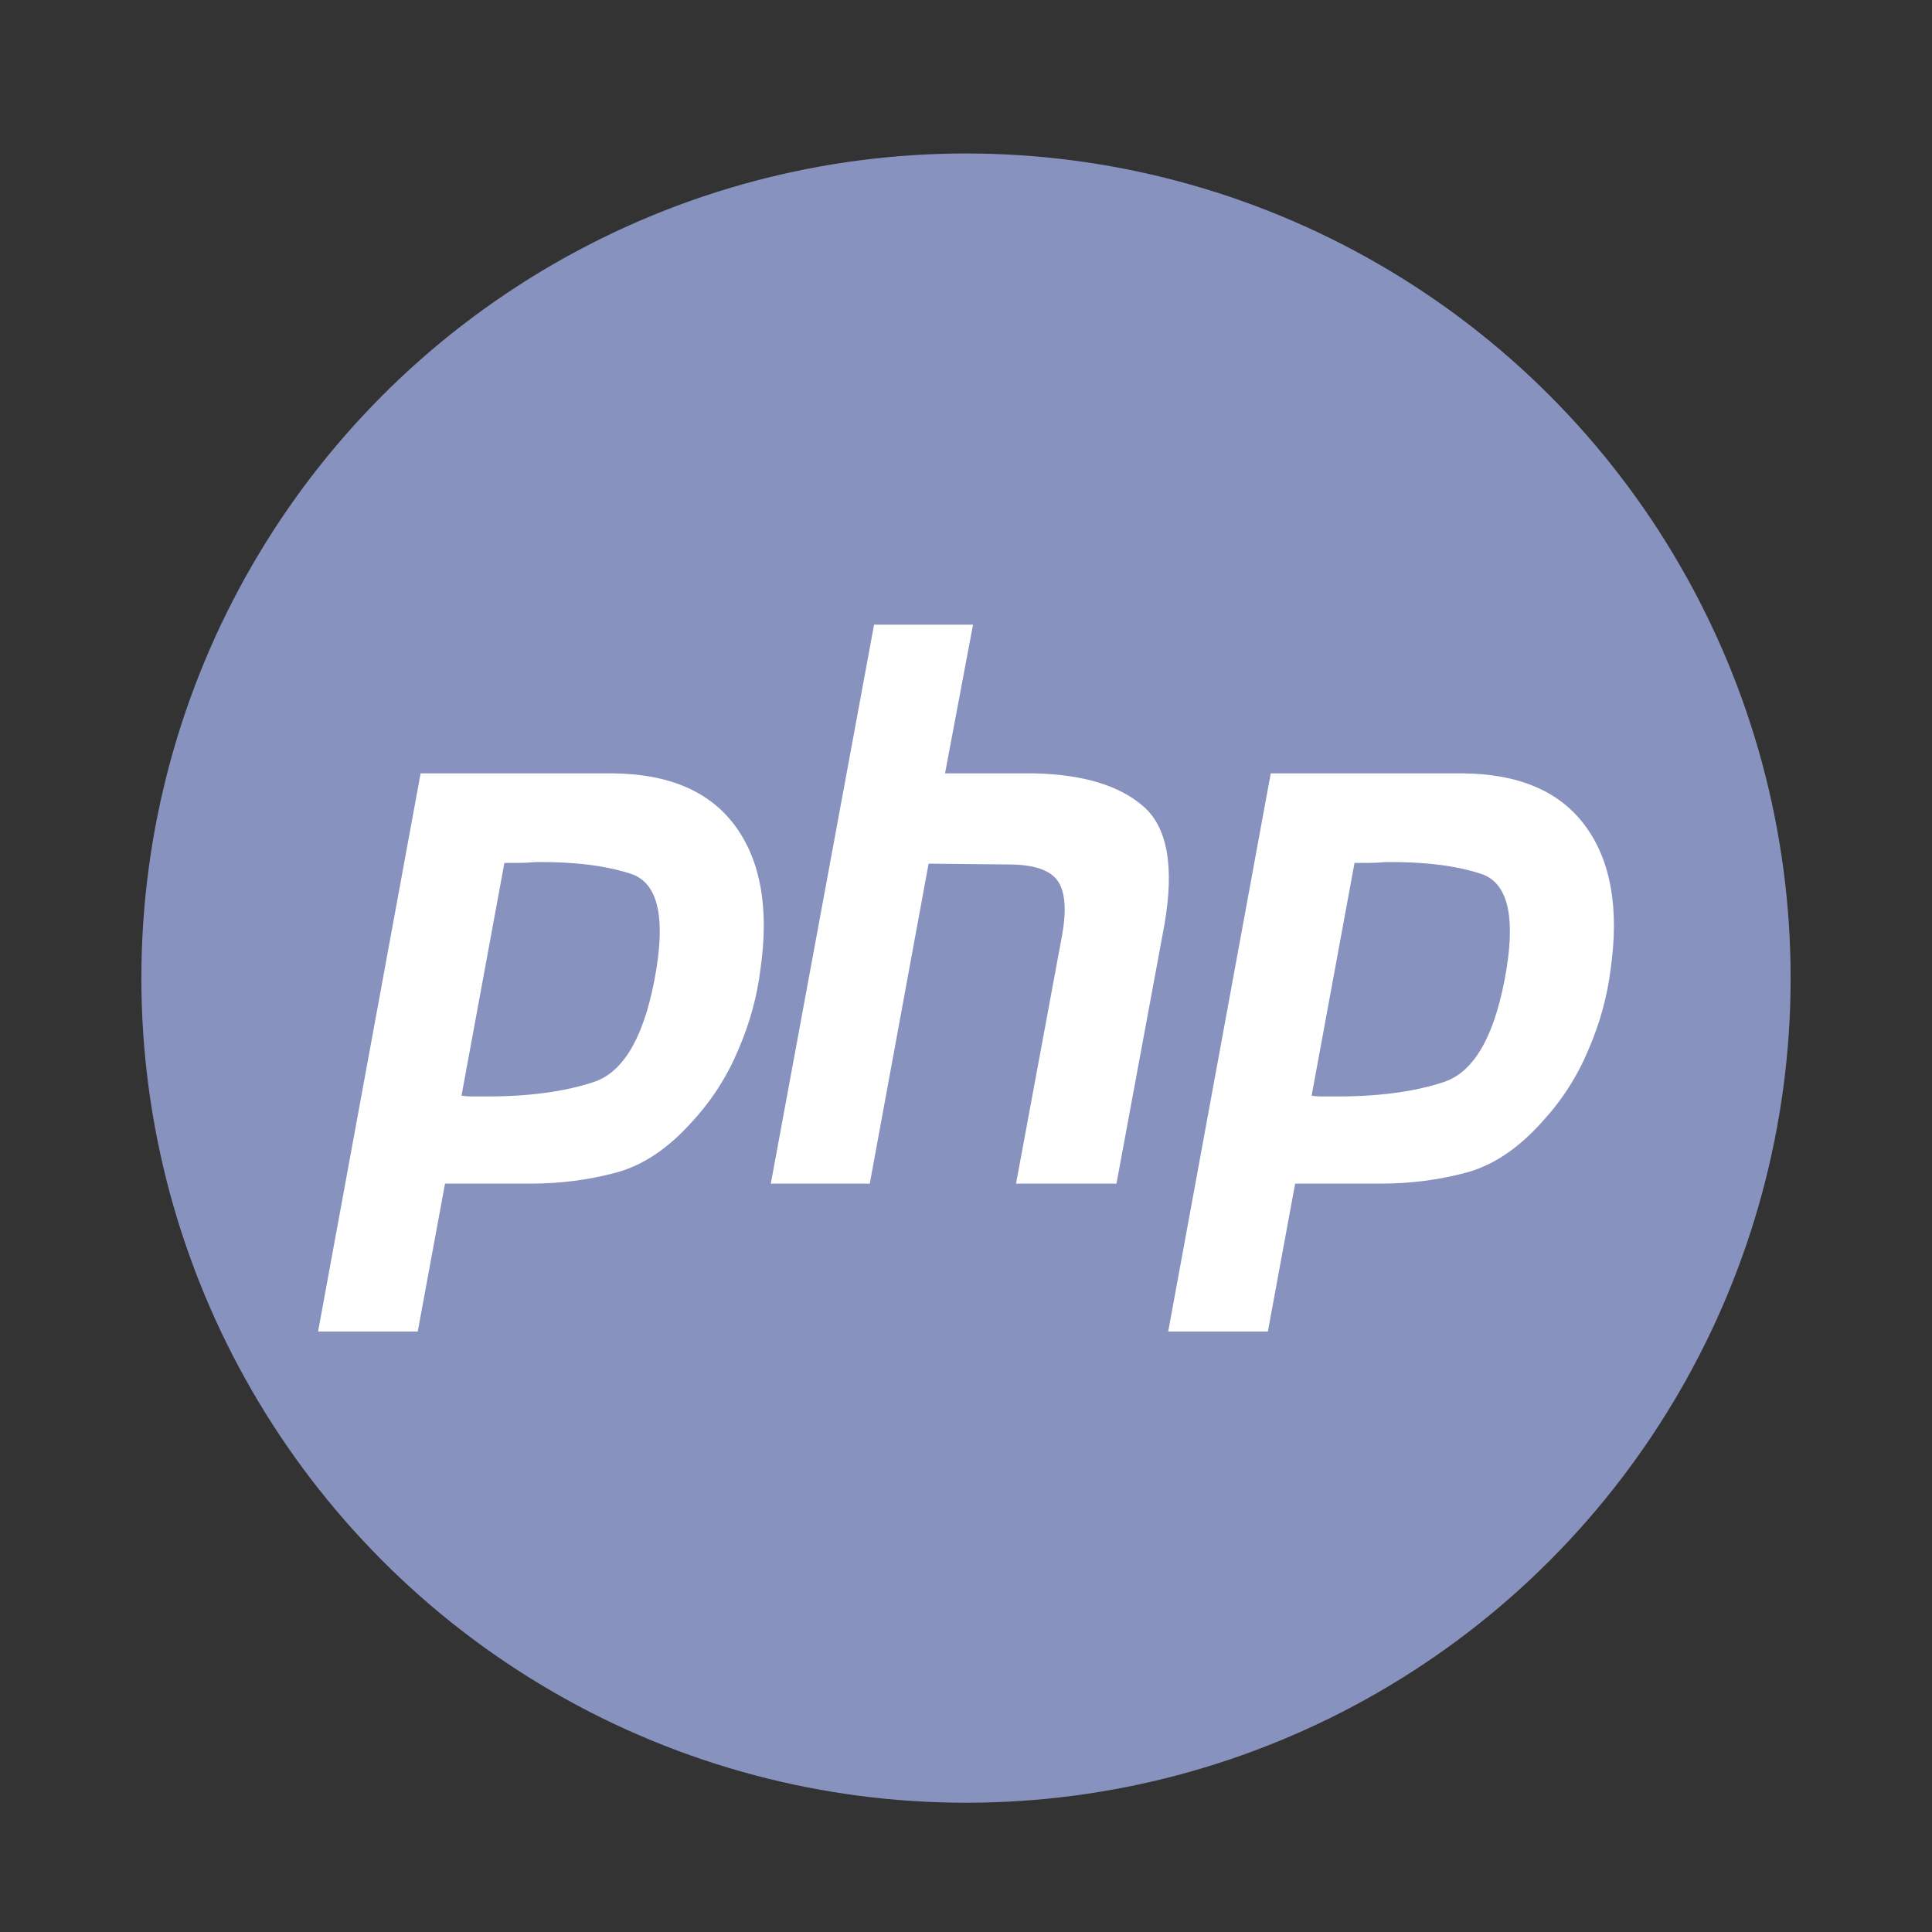
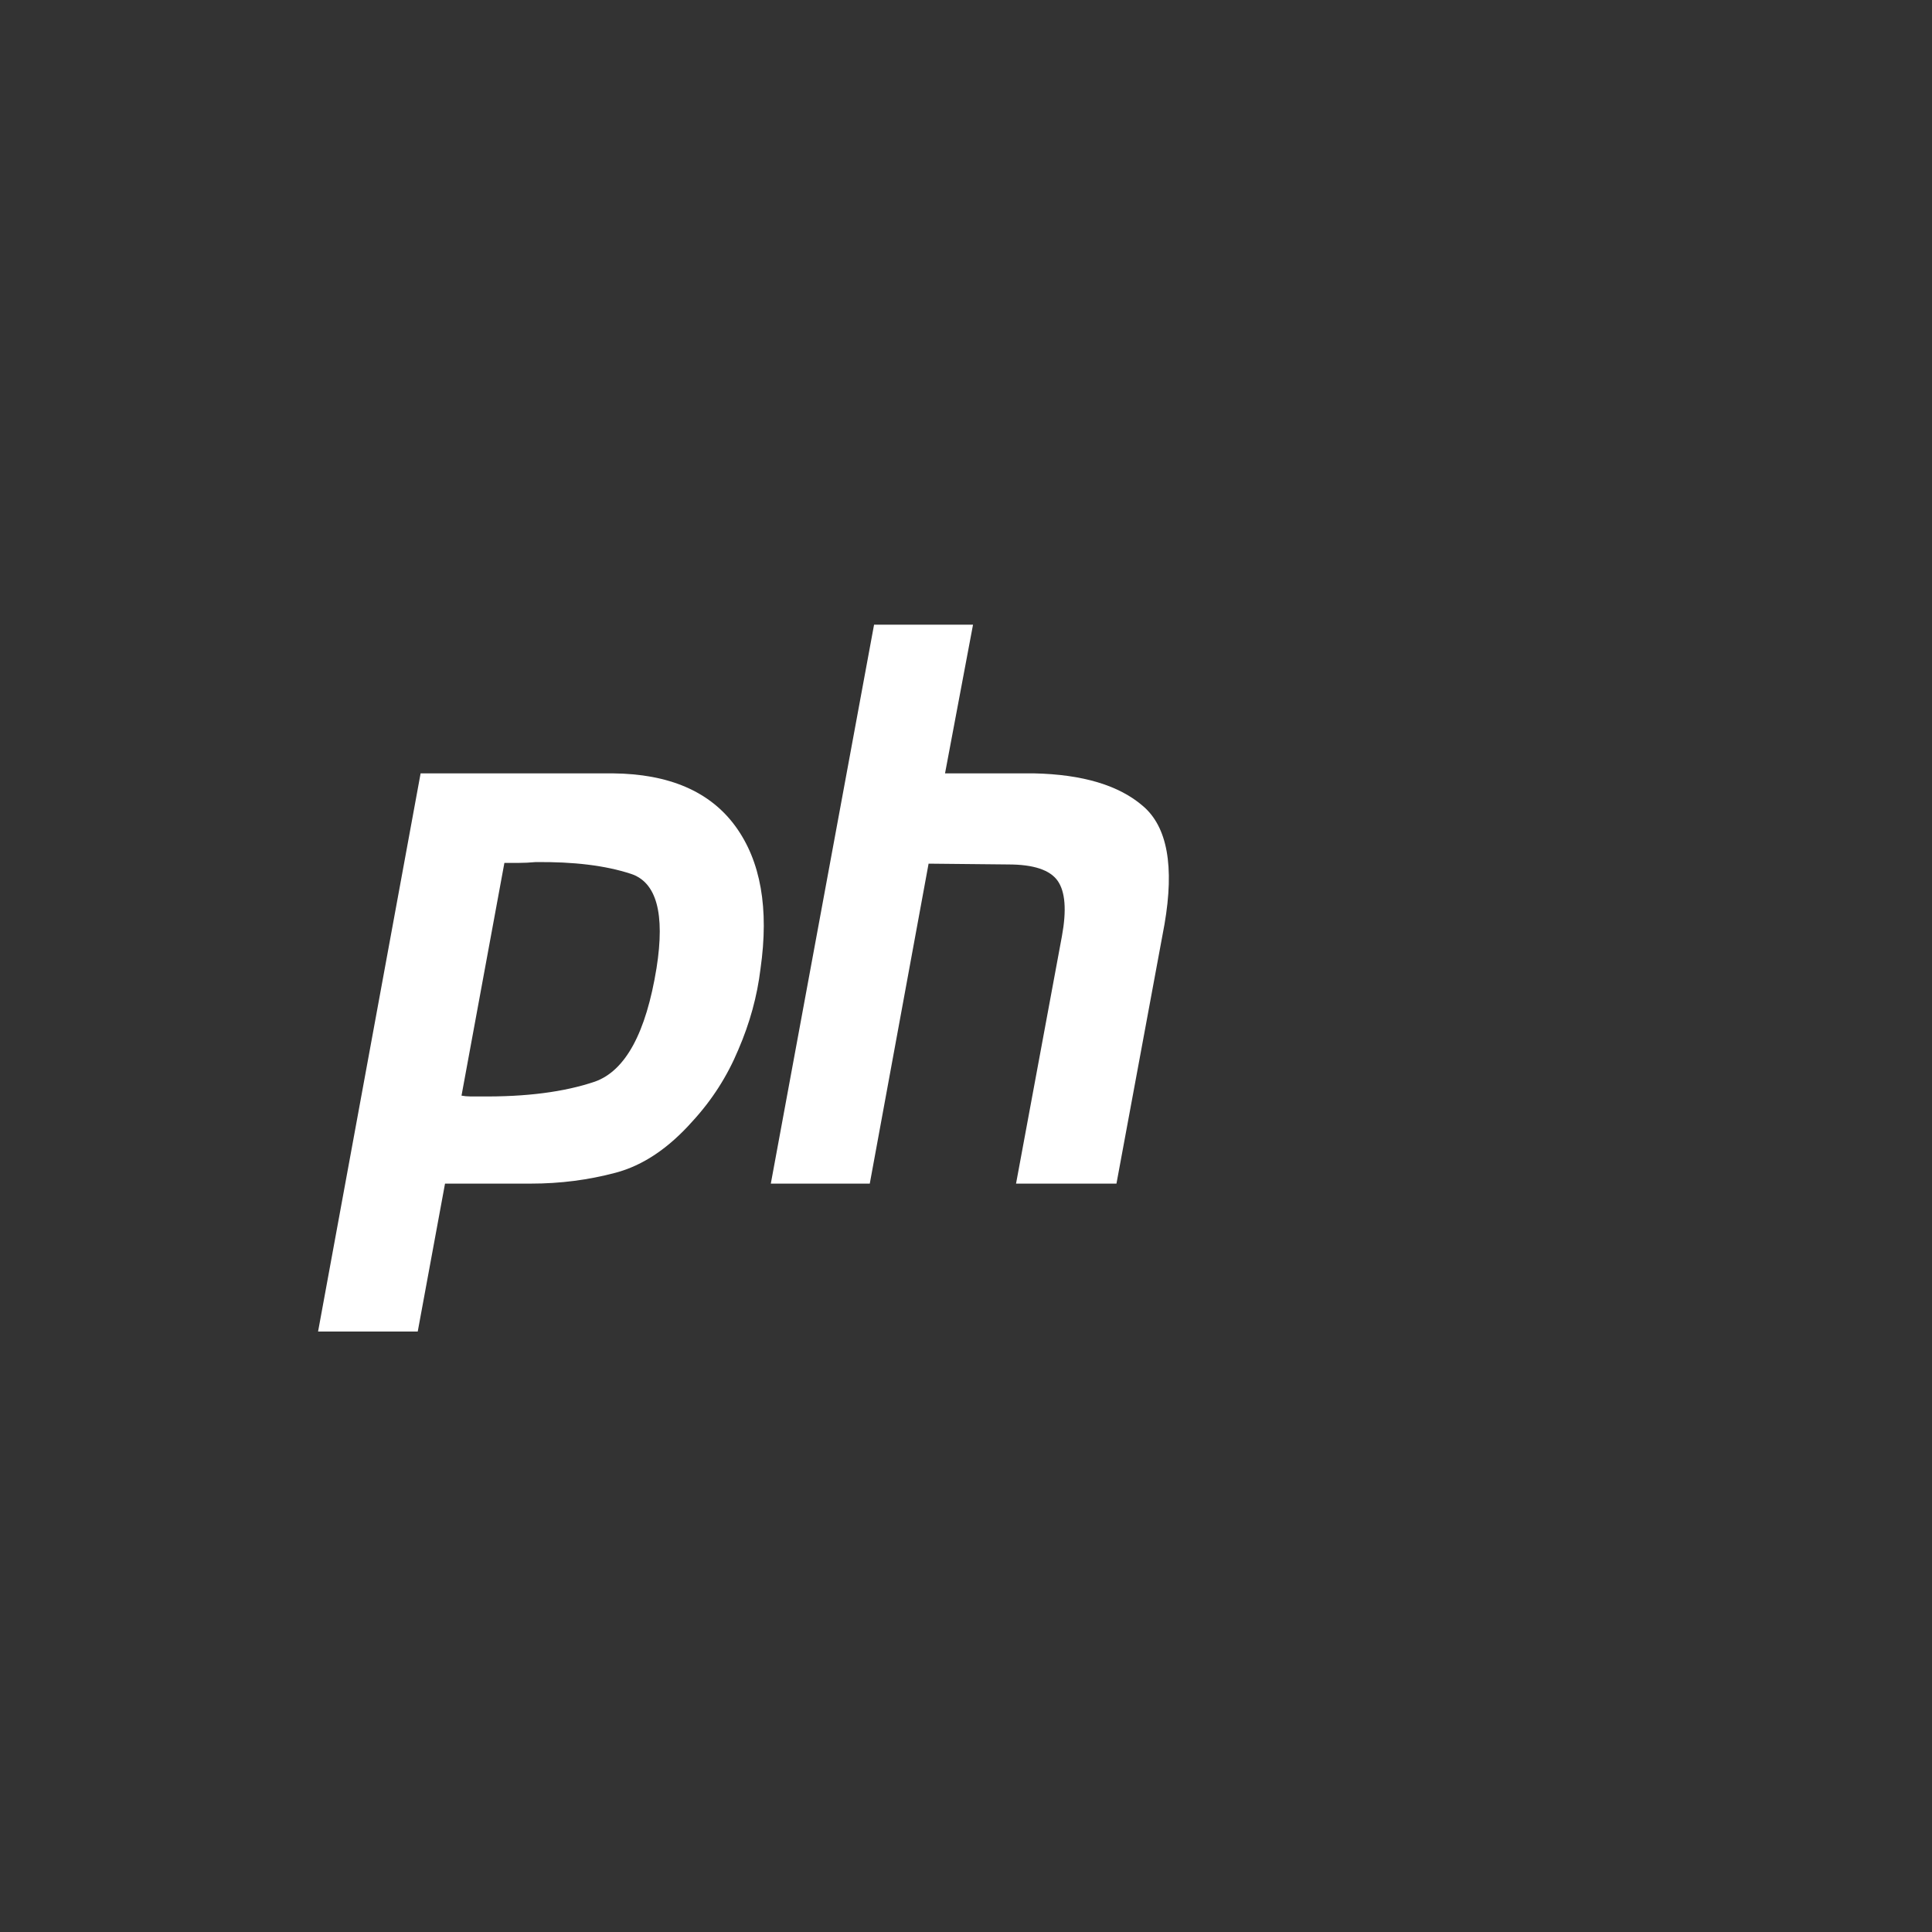
<svg xmlns="http://www.w3.org/2000/svg" width="41" height="41" viewBox="0 0 41 41" fill="none">
  <rect x="0" y="0" width="41" height="41" fill="#333333" stroke="none" />
-   <circle cx="20.5" cy="20.757" r="17.5" fill="#8892BF" />
  <path d="M18.549 13.257H20.649L20.055 16.412H21.942C22.977 16.434 23.748 16.666 24.256 17.106C24.773 17.546 24.925 18.384 24.712 19.617L23.693 25.118H21.562L22.536 19.865C22.637 19.314 22.607 18.923 22.445 18.692C22.282 18.461 21.933 18.345 21.395 18.345L19.706 18.328L18.458 25.118H16.358L18.549 13.257Z" fill="white" />
  <path fill-rule="evenodd" clip-rule="evenodd" d="M8.926 16.412H13.005C14.202 16.423 15.069 16.798 15.607 17.535C16.145 18.273 16.322 19.281 16.139 20.559C16.069 21.142 15.911 21.715 15.668 22.277C15.434 22.838 15.11 23.345 14.694 23.797C14.186 24.369 13.644 24.733 13.065 24.887C12.487 25.041 11.889 25.118 11.27 25.118H9.444L8.865 28.257H6.75L8.926 16.412ZM9.794 23.251L10.704 18.312H11.011C11.123 18.312 11.239 18.306 11.361 18.295C12.173 18.285 12.847 18.367 13.385 18.543C13.933 18.719 14.115 19.386 13.933 20.542C13.71 21.919 13.273 22.723 12.624 22.954C11.975 23.174 11.163 23.279 10.189 23.268H9.976C9.915 23.268 9.854 23.262 9.794 23.251Z" fill="white" />
-   <path fill-rule="evenodd" clip-rule="evenodd" d="M31.046 16.412H26.967L24.791 28.257H26.906L27.485 25.118H29.311C29.93 25.118 30.528 25.041 31.107 24.887C31.685 24.733 32.227 24.369 32.735 23.797C33.151 23.345 33.475 22.838 33.709 22.277C33.952 21.715 34.11 21.142 34.181 20.559C34.363 19.281 34.186 18.273 33.648 17.535C33.11 16.798 32.243 16.423 31.046 16.412ZM28.745 18.312L27.835 23.251C27.896 23.262 27.956 23.268 28.017 23.268H28.23C29.204 23.279 30.016 23.174 30.665 22.954C31.314 22.723 31.751 21.919 31.974 20.542C32.157 19.386 31.974 18.719 31.426 18.543C30.888 18.367 30.214 18.285 29.402 18.295C29.28 18.306 29.164 18.312 29.052 18.312H28.745Z" fill="white" />
</svg>